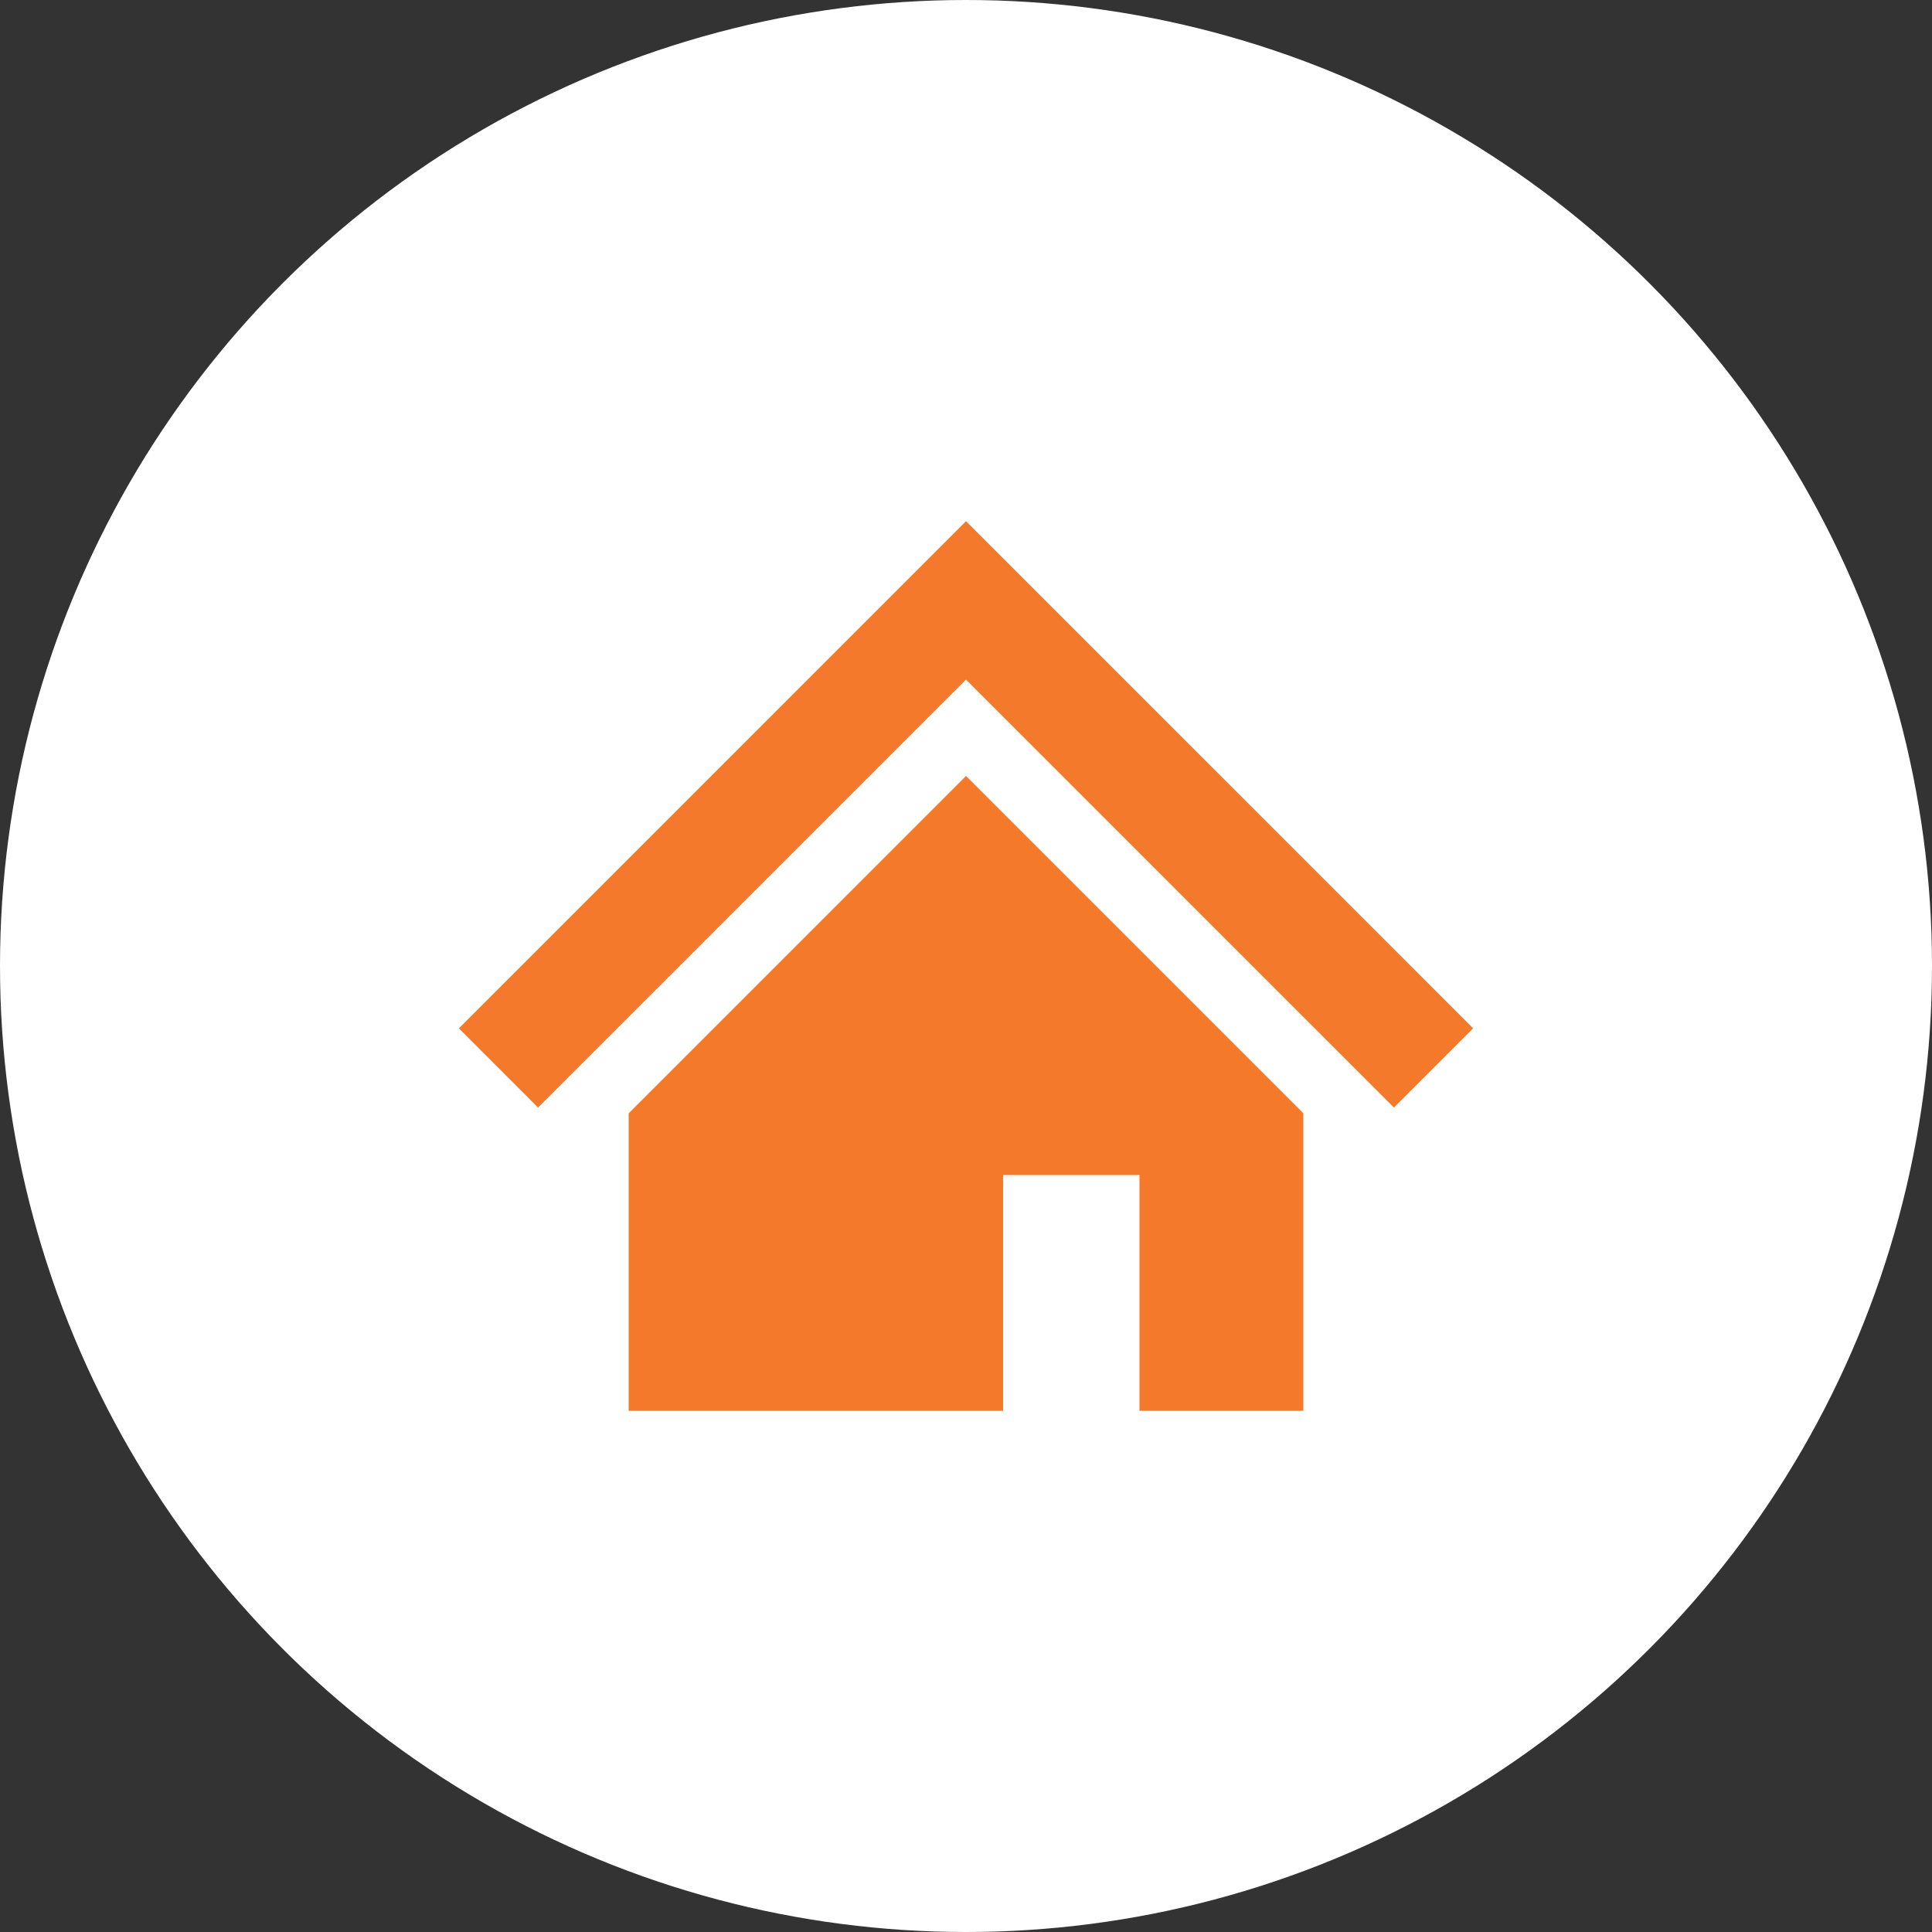
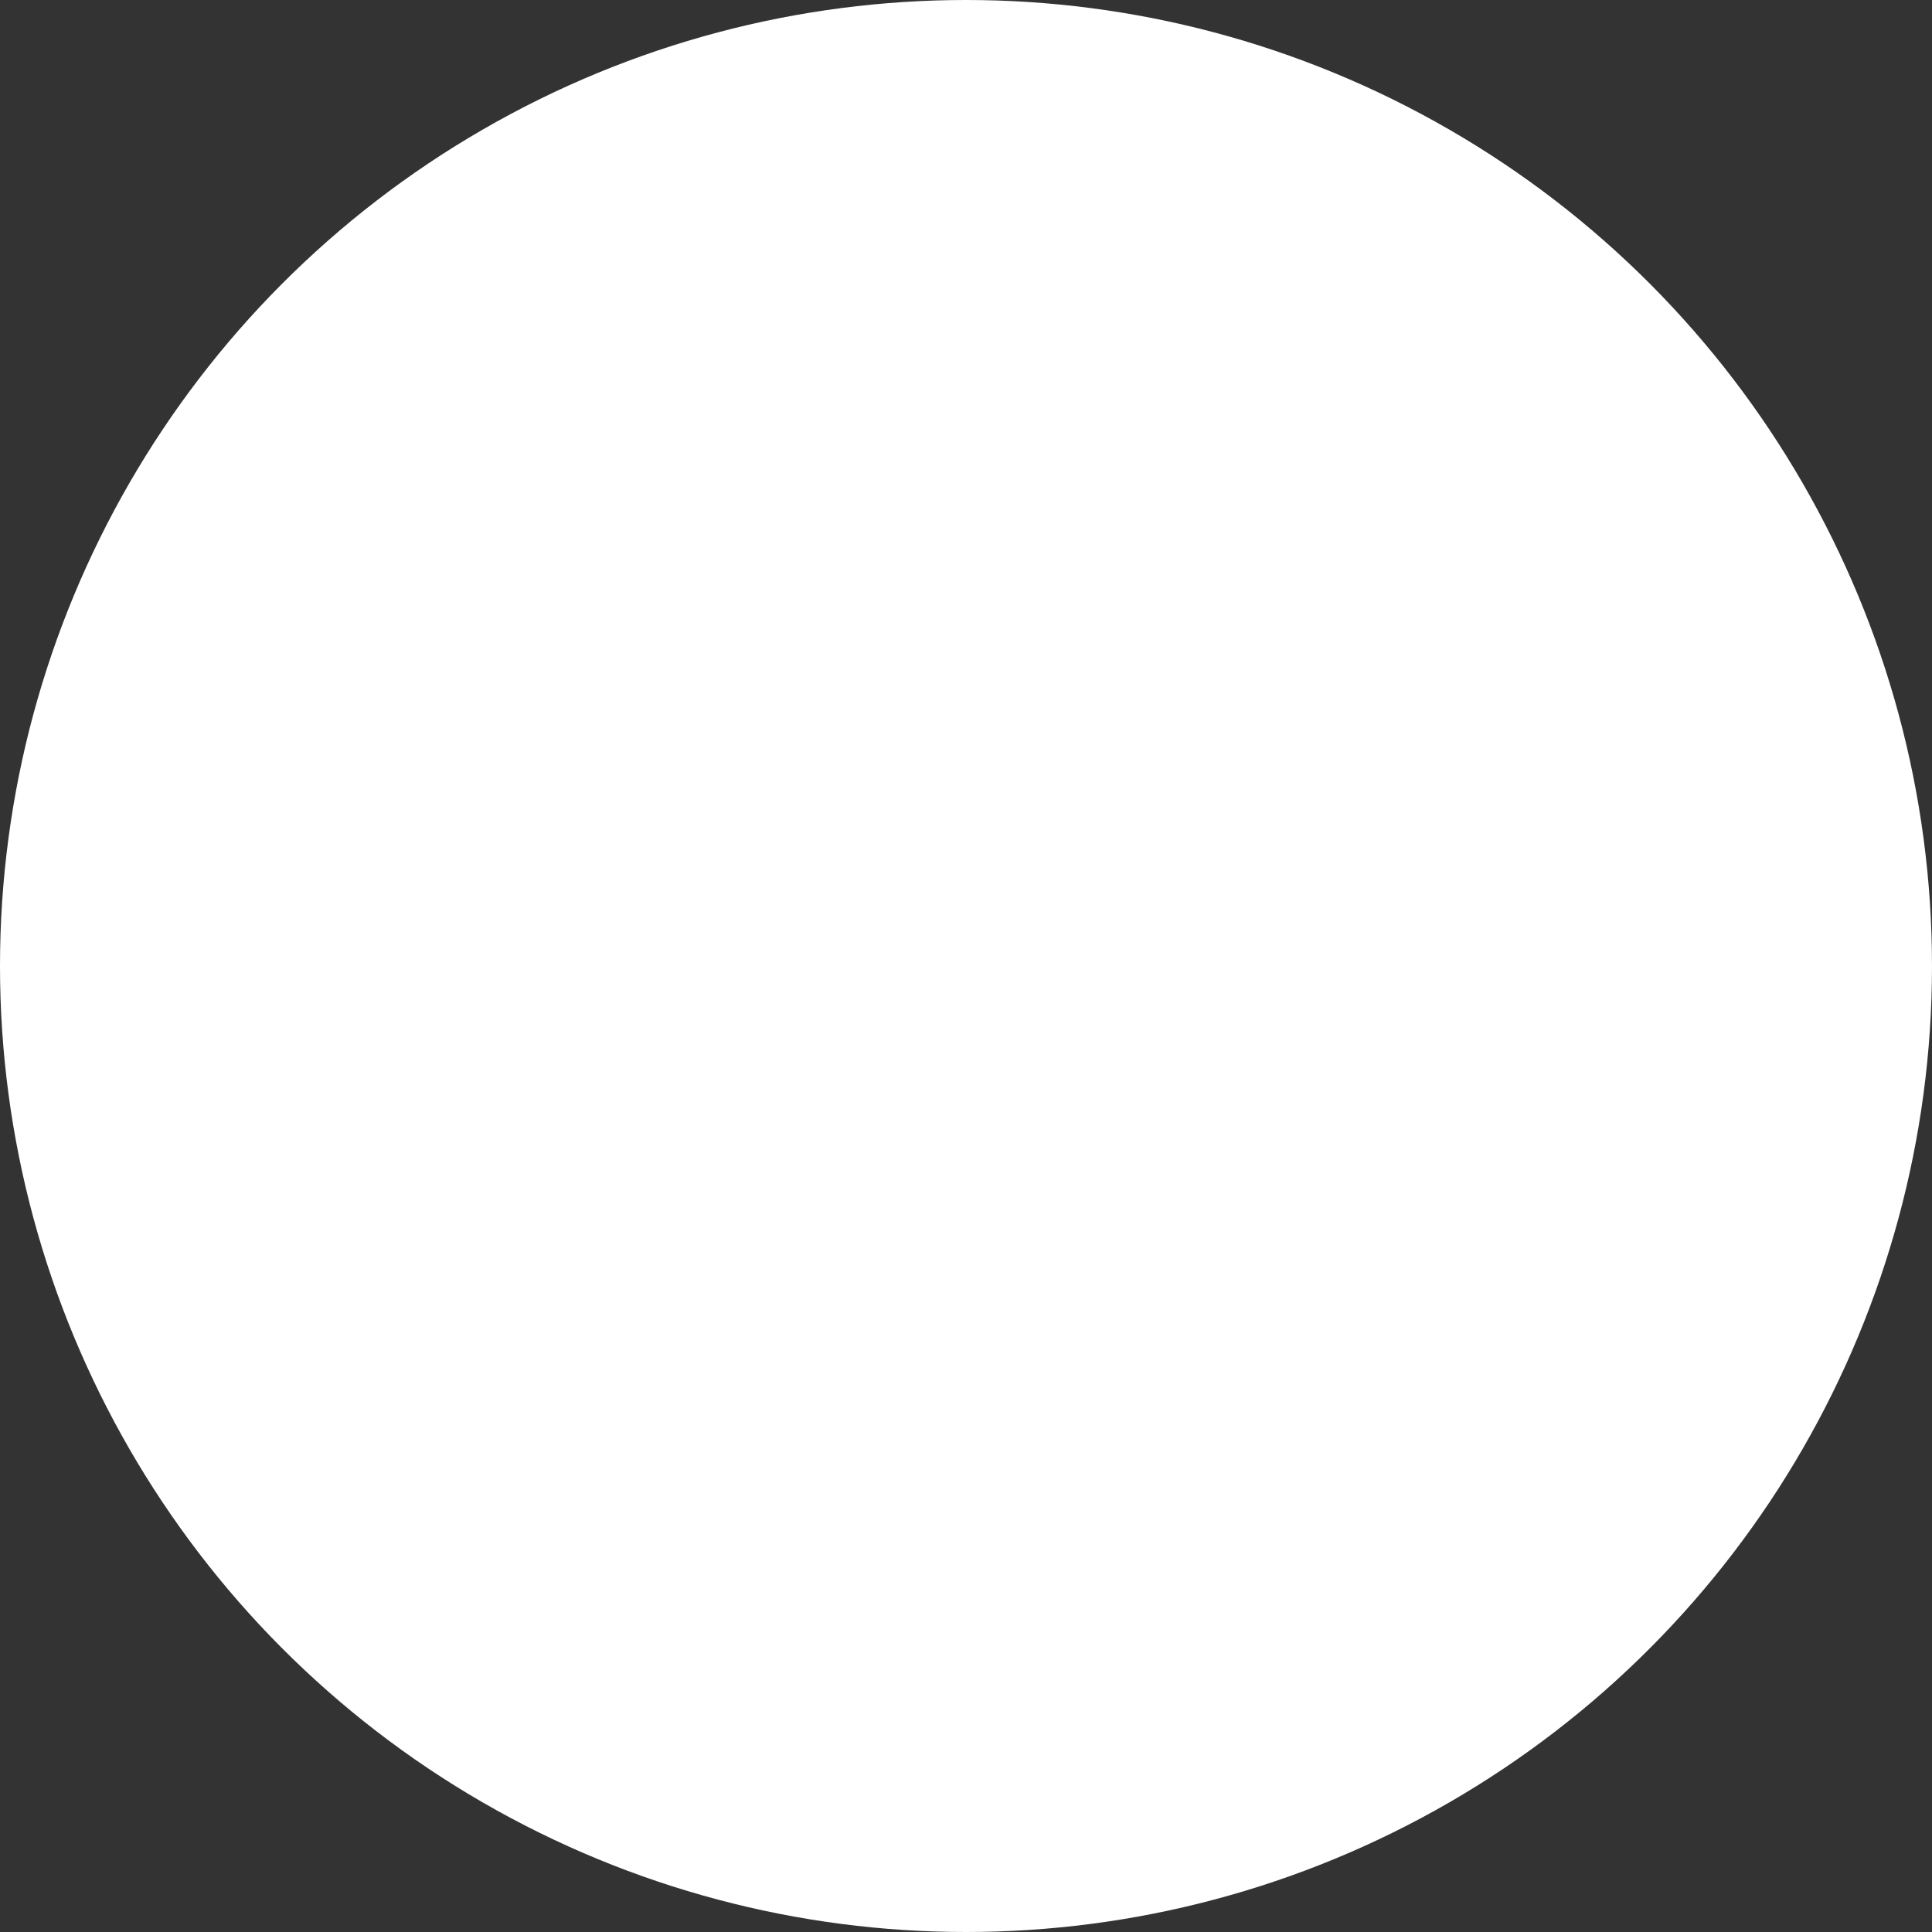
<svg xmlns="http://www.w3.org/2000/svg" width="80" height="80" viewBox="0 0 80 80" fill="none">
  <rect x="0" y="0" width="80" height="80" fill="#333333" stroke="none" />
  <circle cx="40" cy="40" r="40" fill="white" />
-   <path d="M55.301 36.883L47.287 28.868L40 21.581L32.713 28.868L24.696 36.887L19 42.581L22.28 45.861L27.975 40.167L35.993 32.148L40 28.142L44.007 32.148L52.02 40.163L57.72 45.861L61 42.581L55.301 36.883Z" fill="#F4792B" />
-   <path d="M26.031 46.101V58.419H41.538V48.658H47.184V58.419H53.968V46.097L40.001 32.13L26.031 46.101Z" fill="#F4792B" />
</svg>